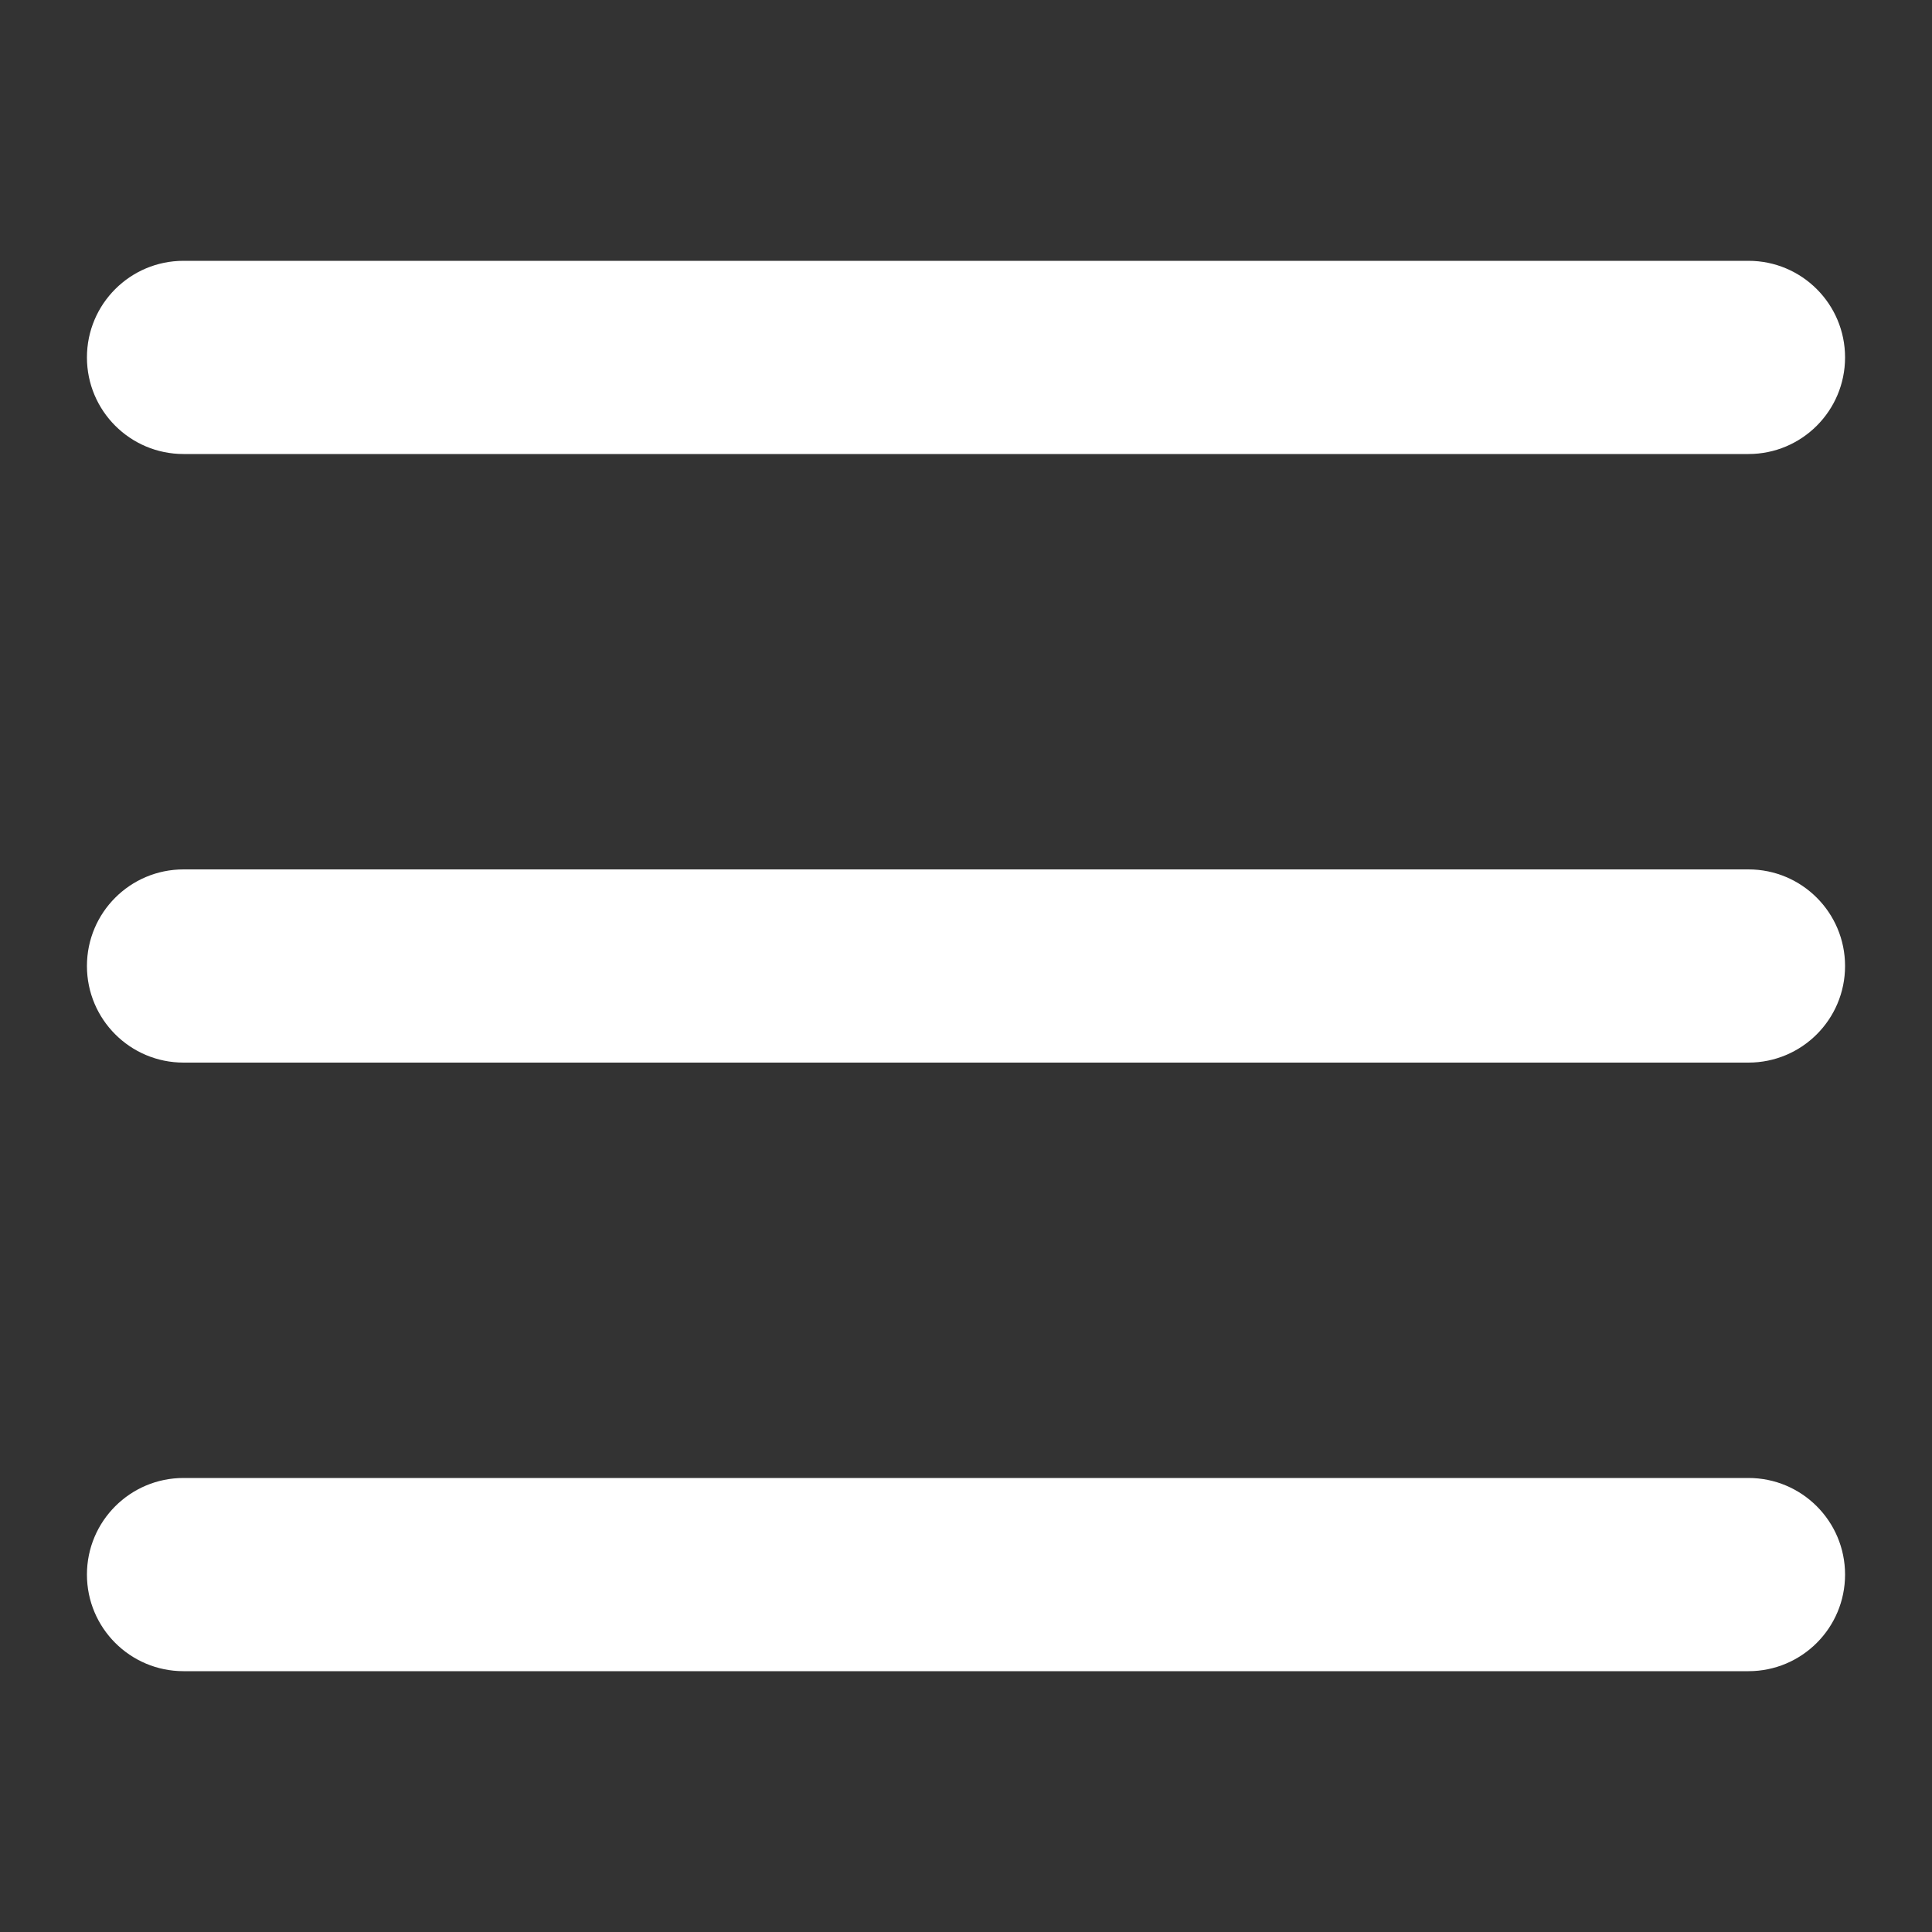
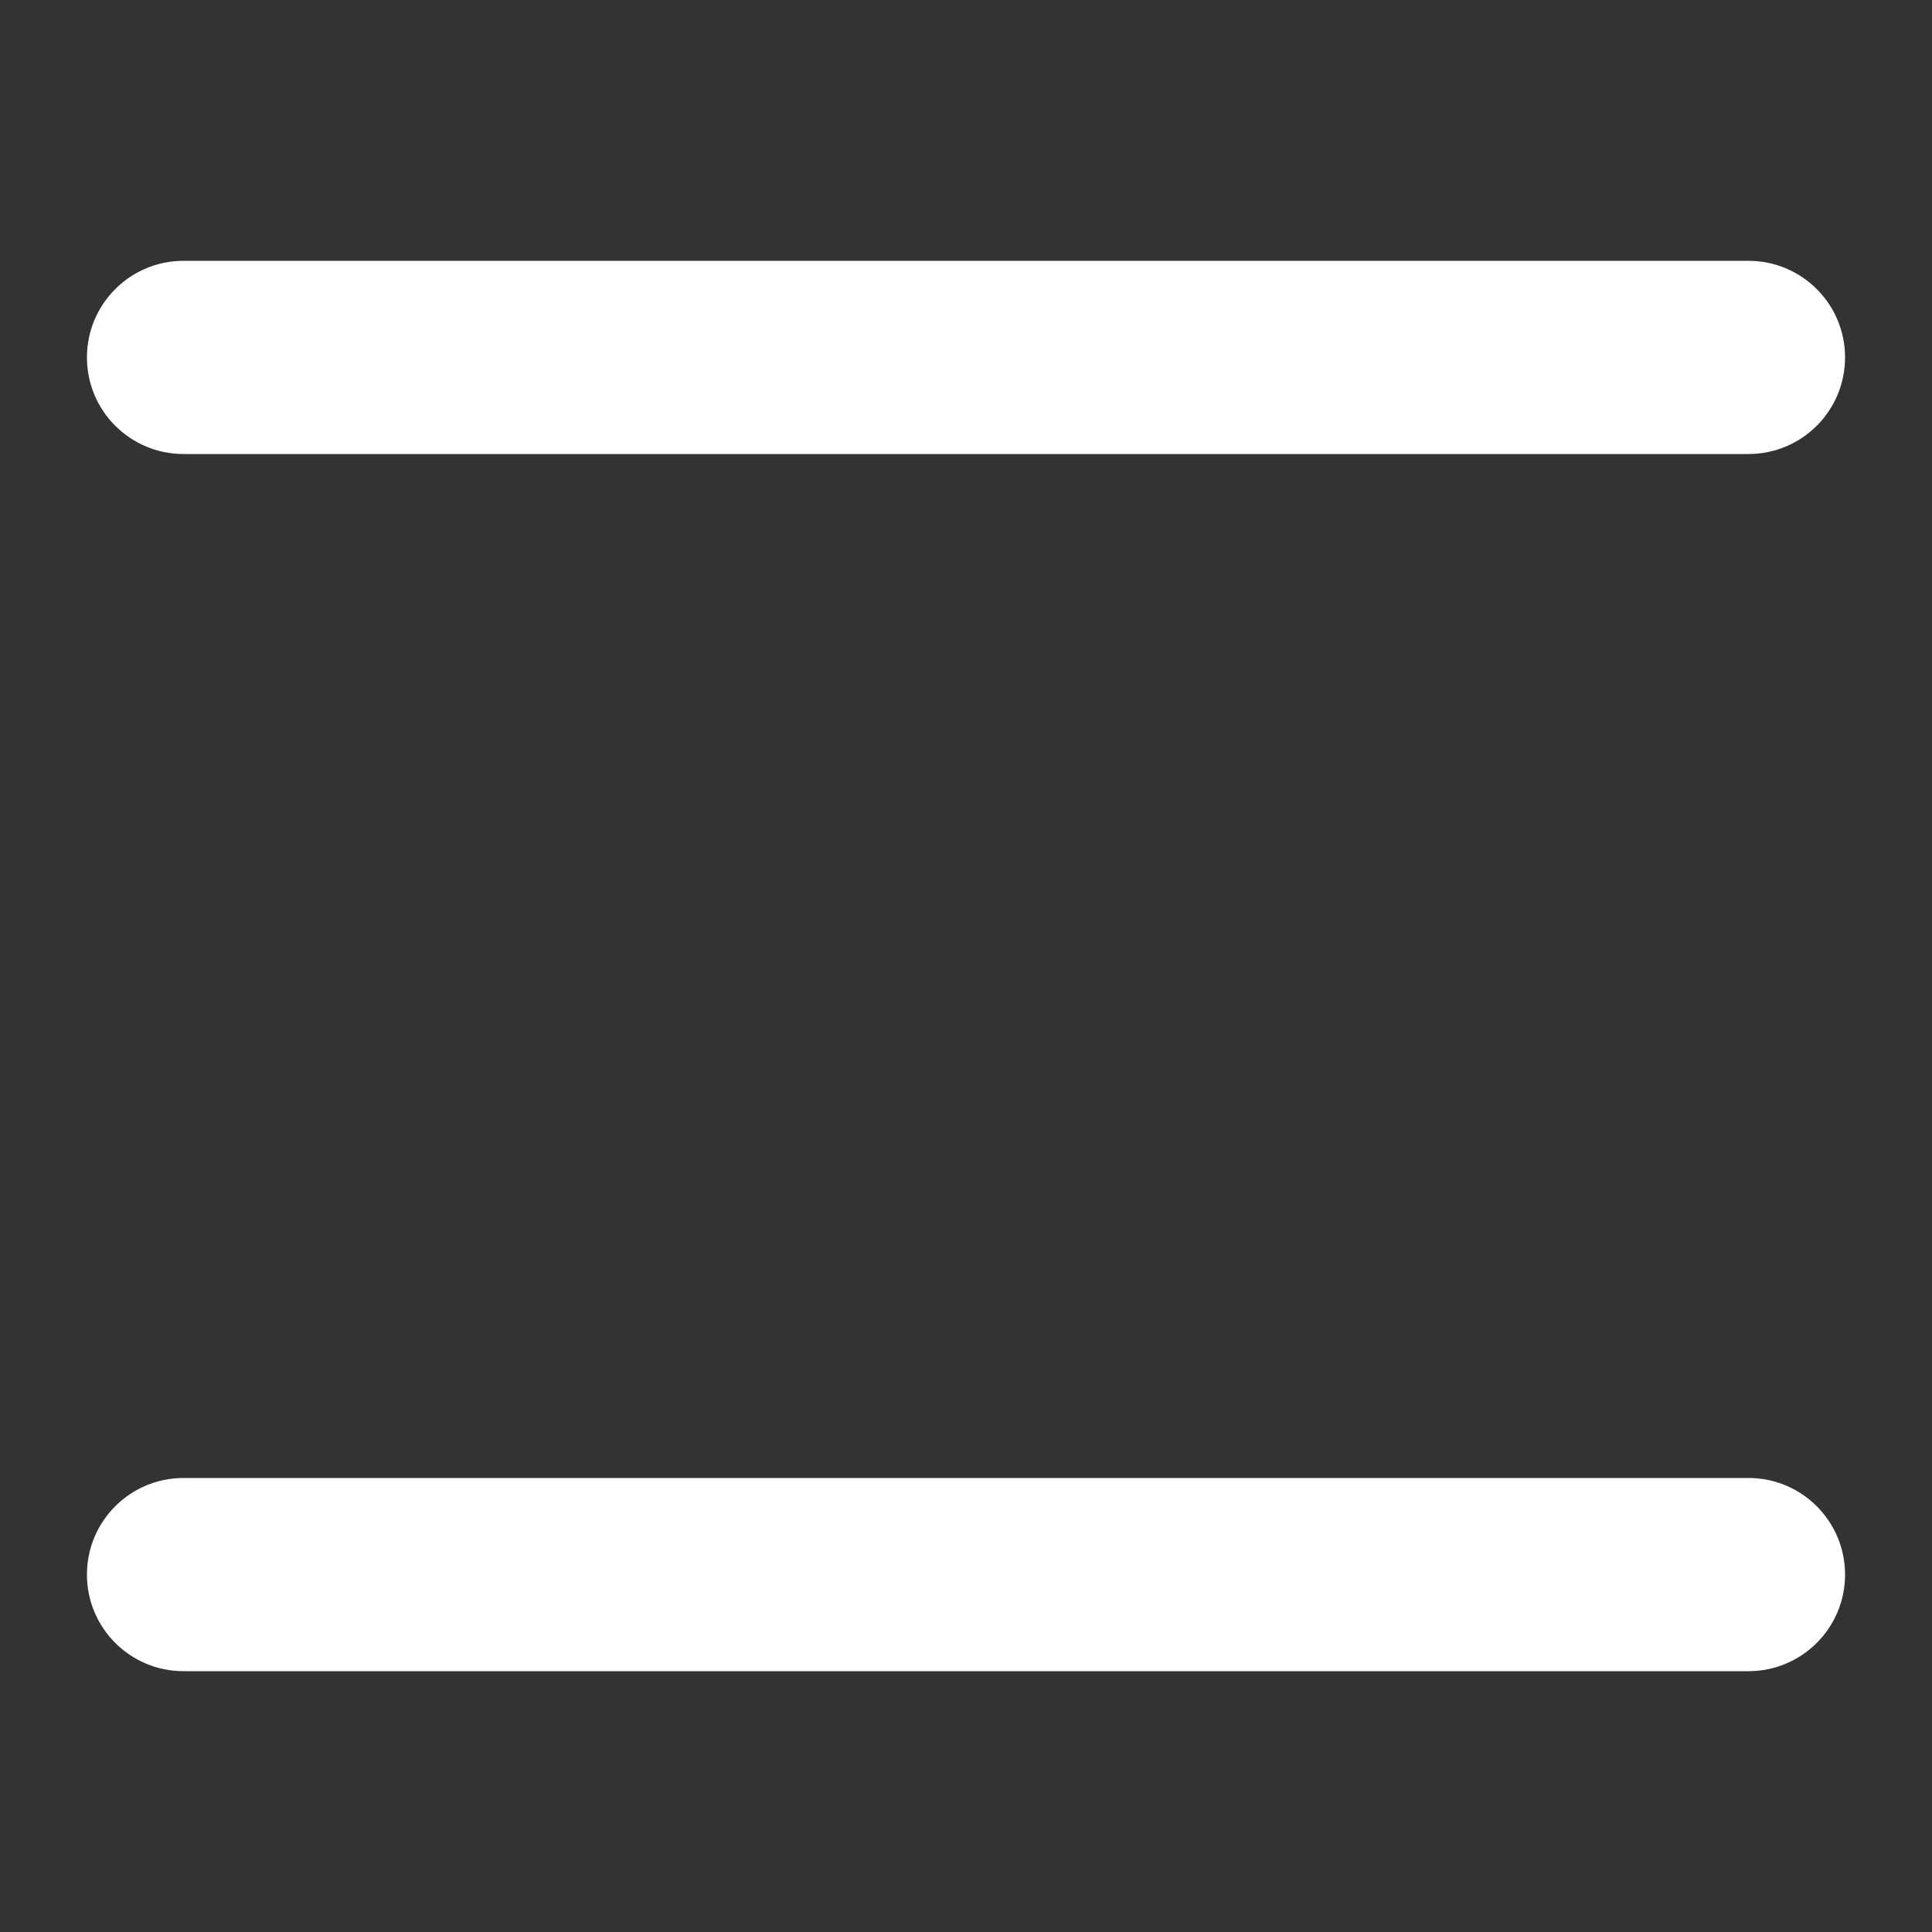
<svg xmlns="http://www.w3.org/2000/svg" width="16" height="16" viewBox="0 0 16 16" fill="none">
  <rect x="0" y="0" width="16" height="16" fill="#333333" stroke="none" />
  <g id="Menu">
    <g id="Icon">
      <path fill-rule="evenodd" clip-rule="evenodd" d="M0.72 2.96C0.72 2.518 1.078 2.16 1.52 2.16H14.48C14.922 2.16 15.28 2.518 15.28 2.96C15.28 3.402 14.922 3.76 14.48 3.76H1.52C1.078 3.76 0.72 3.402 0.72 2.96Z" fill="white" />
-       <path fill-rule="evenodd" clip-rule="evenodd" d="M0.72 8C0.72 7.558 1.078 7.2 1.52 7.2H14.48C14.922 7.2 15.28 7.558 15.28 8C15.28 8.442 14.922 8.8 14.48 8.8H1.52C1.078 8.8 0.72 8.442 0.72 8Z" fill="white" />
      <path fill-rule="evenodd" clip-rule="evenodd" d="M0.72 13.04C0.72 12.598 1.078 12.24 1.52 12.24H14.48C14.922 12.24 15.28 12.598 15.28 13.04C15.28 13.482 14.922 13.84 14.48 13.84H1.52C1.078 13.84 0.72 13.482 0.72 13.04Z" fill="white" />
    </g>
  </g>
</svg>